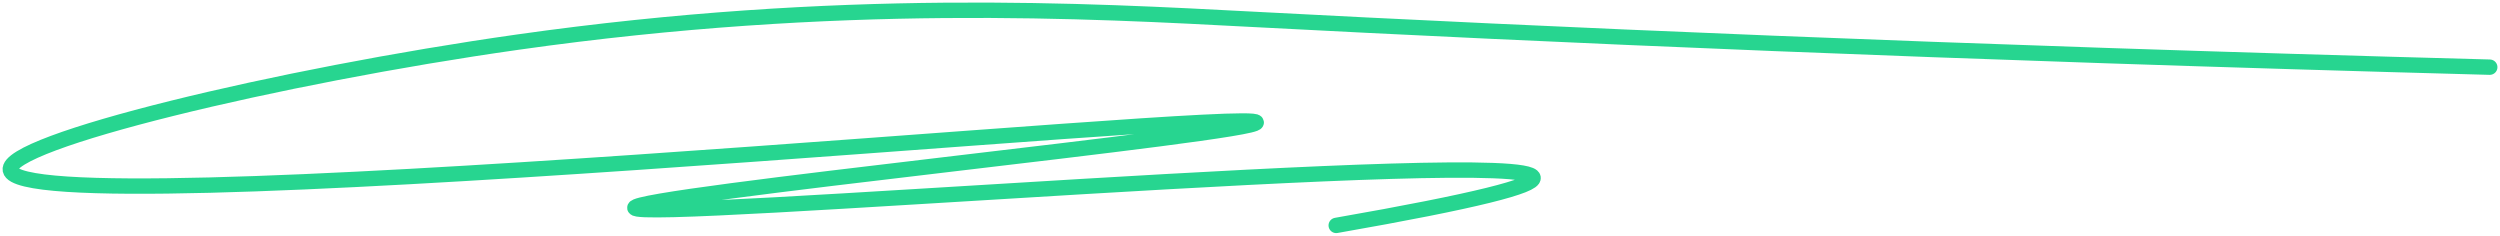
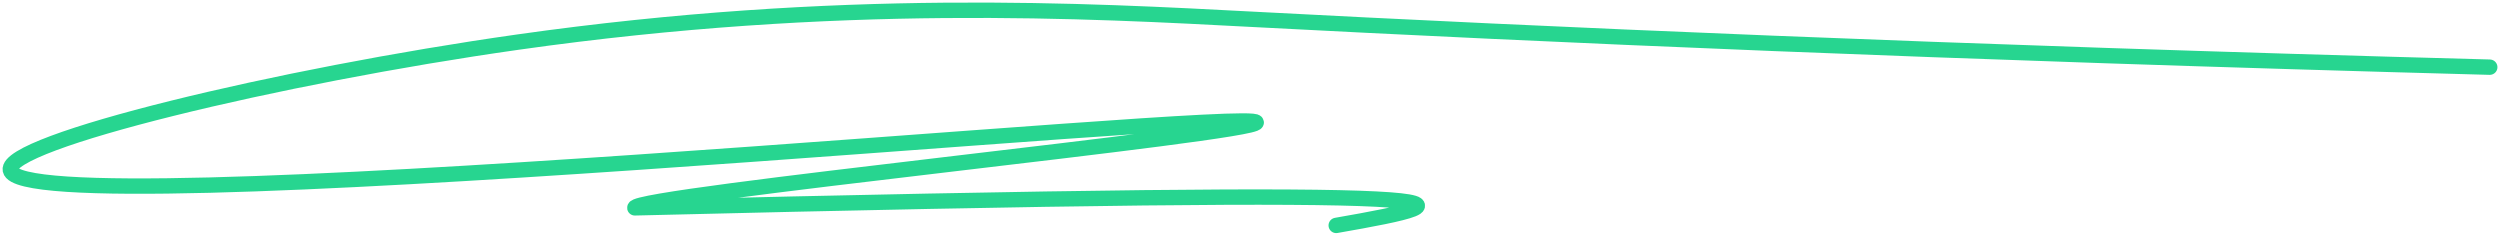
<svg xmlns="http://www.w3.org/2000/svg" width="244" height="23" viewBox="0 0 244 23" fill="none">
-   <path d="M243 6.556C189.582 5.118 150.091 3.351 122.606 1.903C106.136 1.041 81.978 -0.346 50.547 4.11C27.126 7.428 0.459 13.873 1.008 16.602C2.157 22.312 122.401 10.413 122.61 11.947C122.751 13.04 61.802 19.078 61.96 20.286C62.148 21.724 149.13 14.282 149.631 17.345C149.758 18.129 144.212 19.59 130.414 22" stroke="#27D590" stroke-width="1.5" stroke-miterlimit="10" stroke-linecap="round" stroke-linejoin="round" />
+   <path d="M243 6.556C189.582 5.118 150.091 3.351 122.606 1.903C106.136 1.041 81.978 -0.346 50.547 4.11C27.126 7.428 0.459 13.873 1.008 16.602C2.157 22.312 122.401 10.413 122.61 11.947C122.751 13.04 61.802 19.078 61.96 20.286C149.758 18.129 144.212 19.59 130.414 22" stroke="#27D590" stroke-width="1.5" stroke-miterlimit="10" stroke-linecap="round" stroke-linejoin="round" />
</svg>